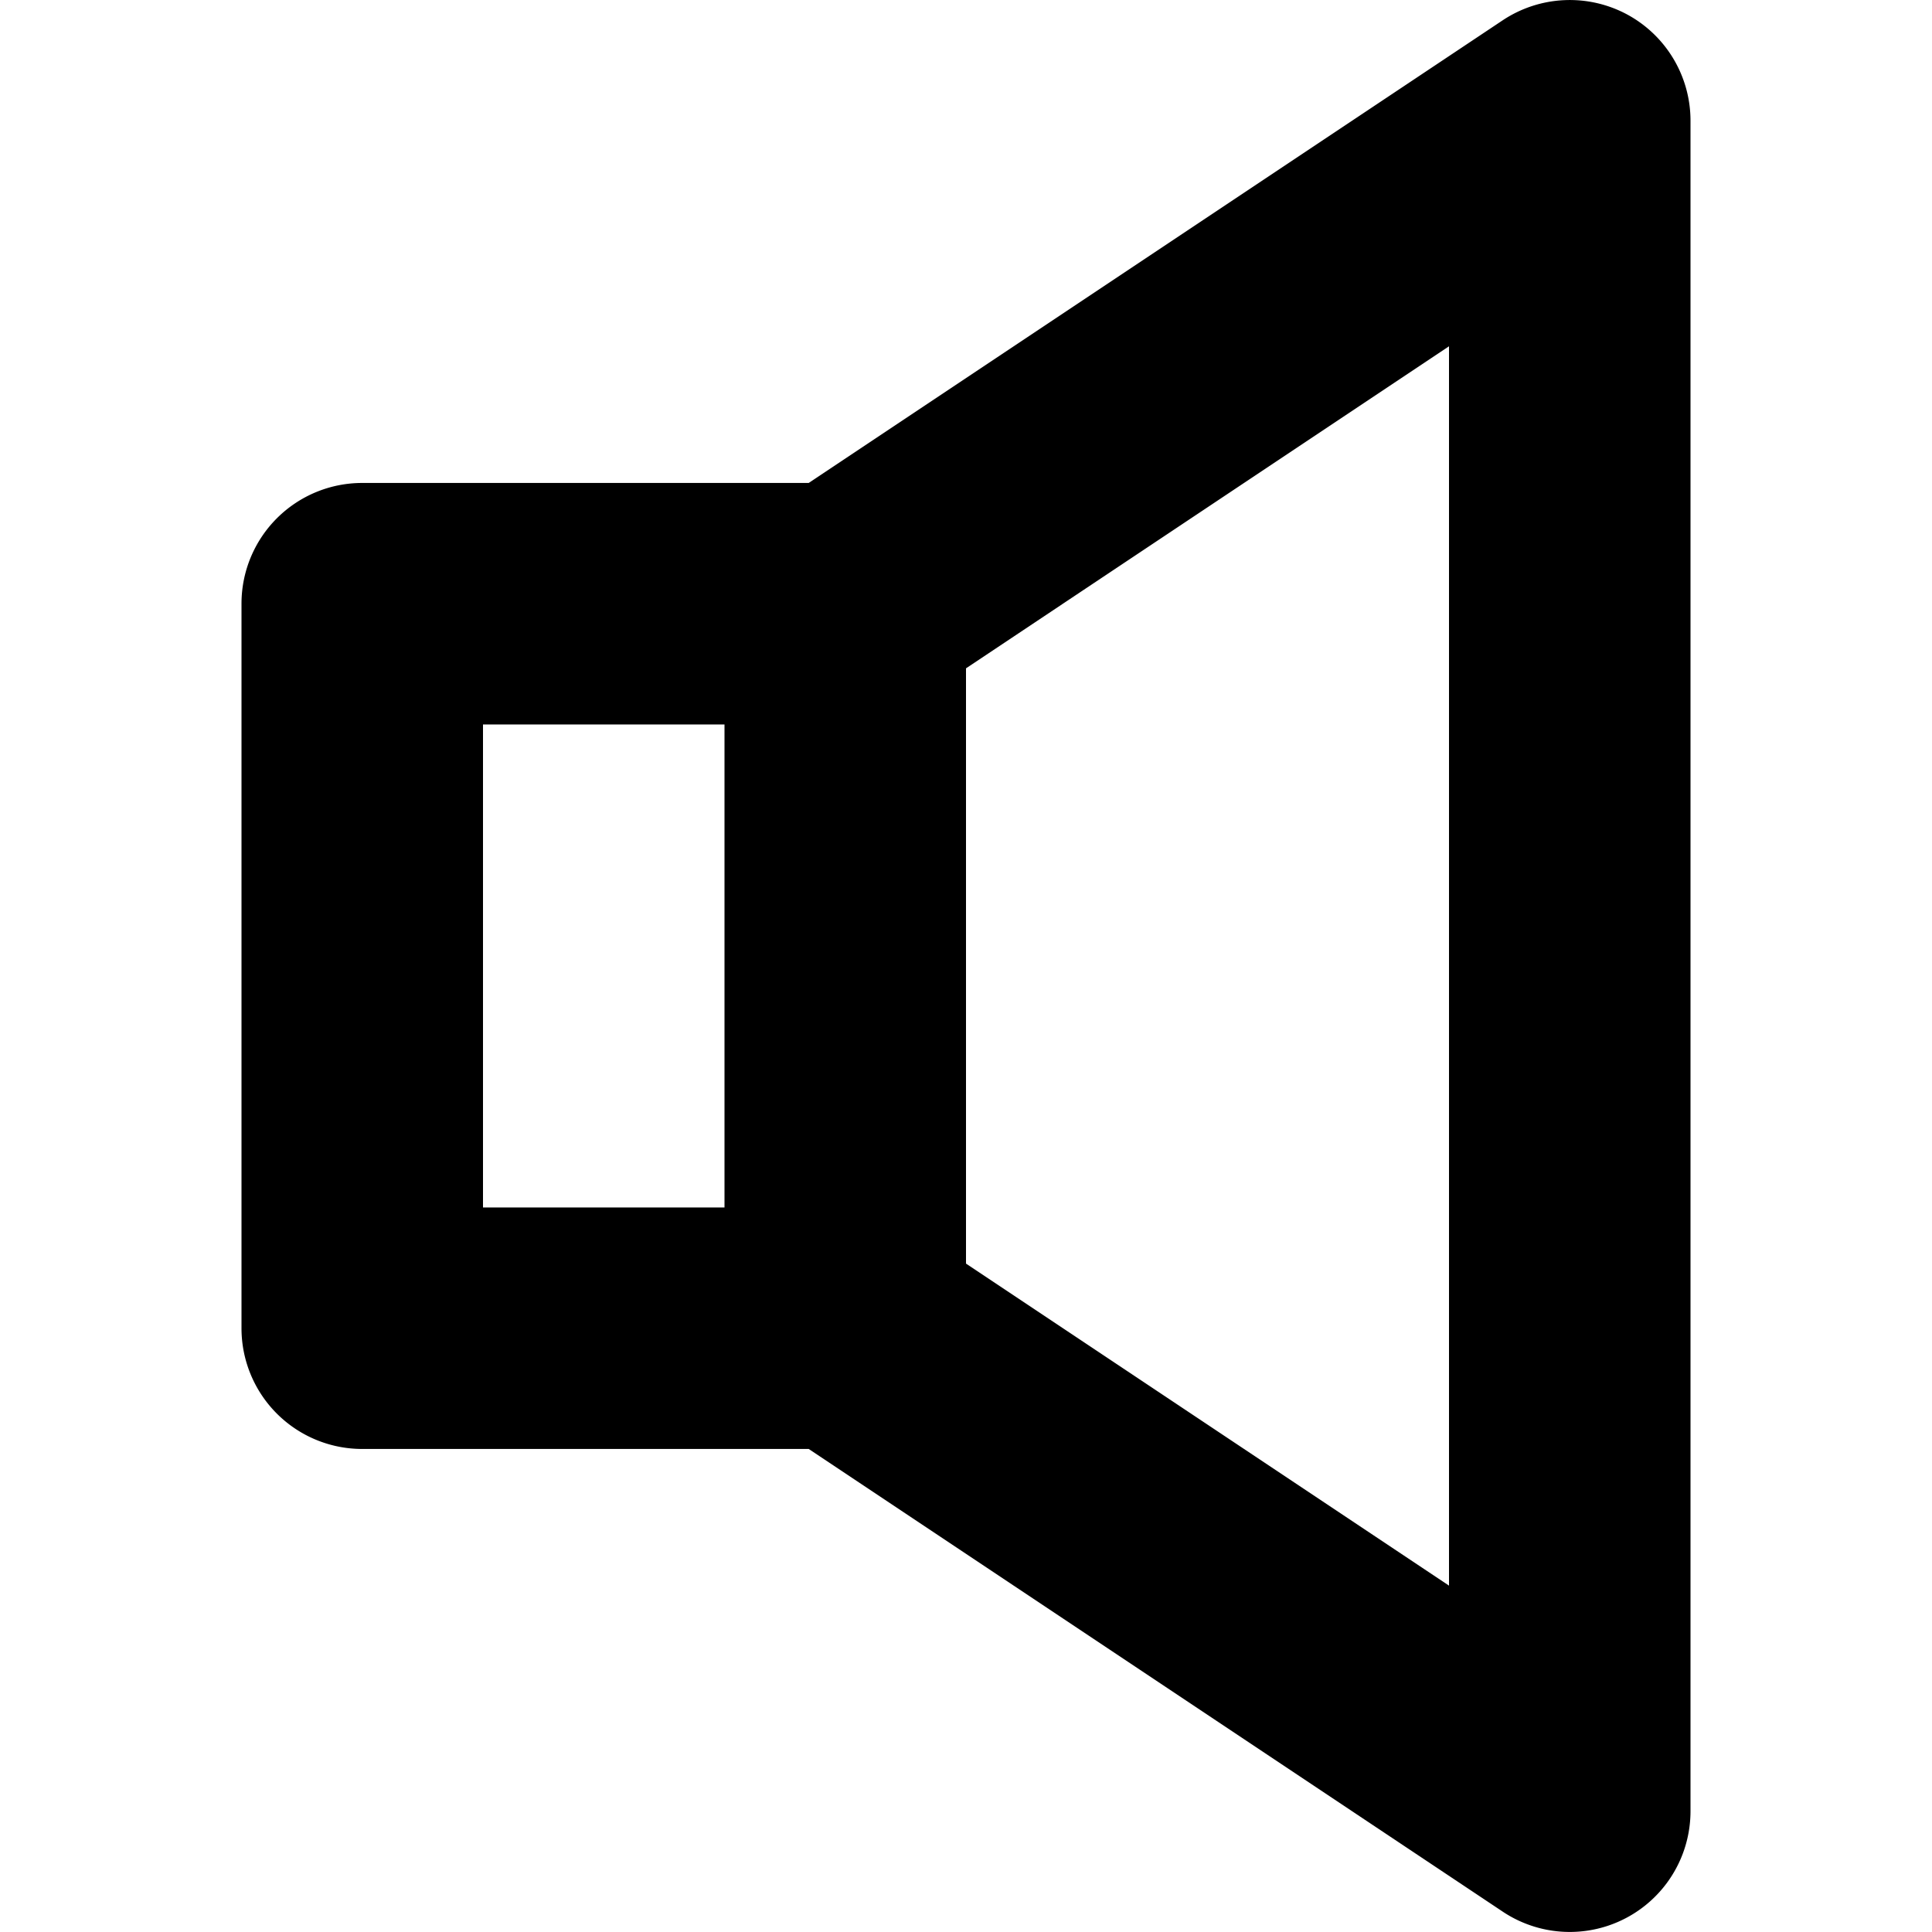
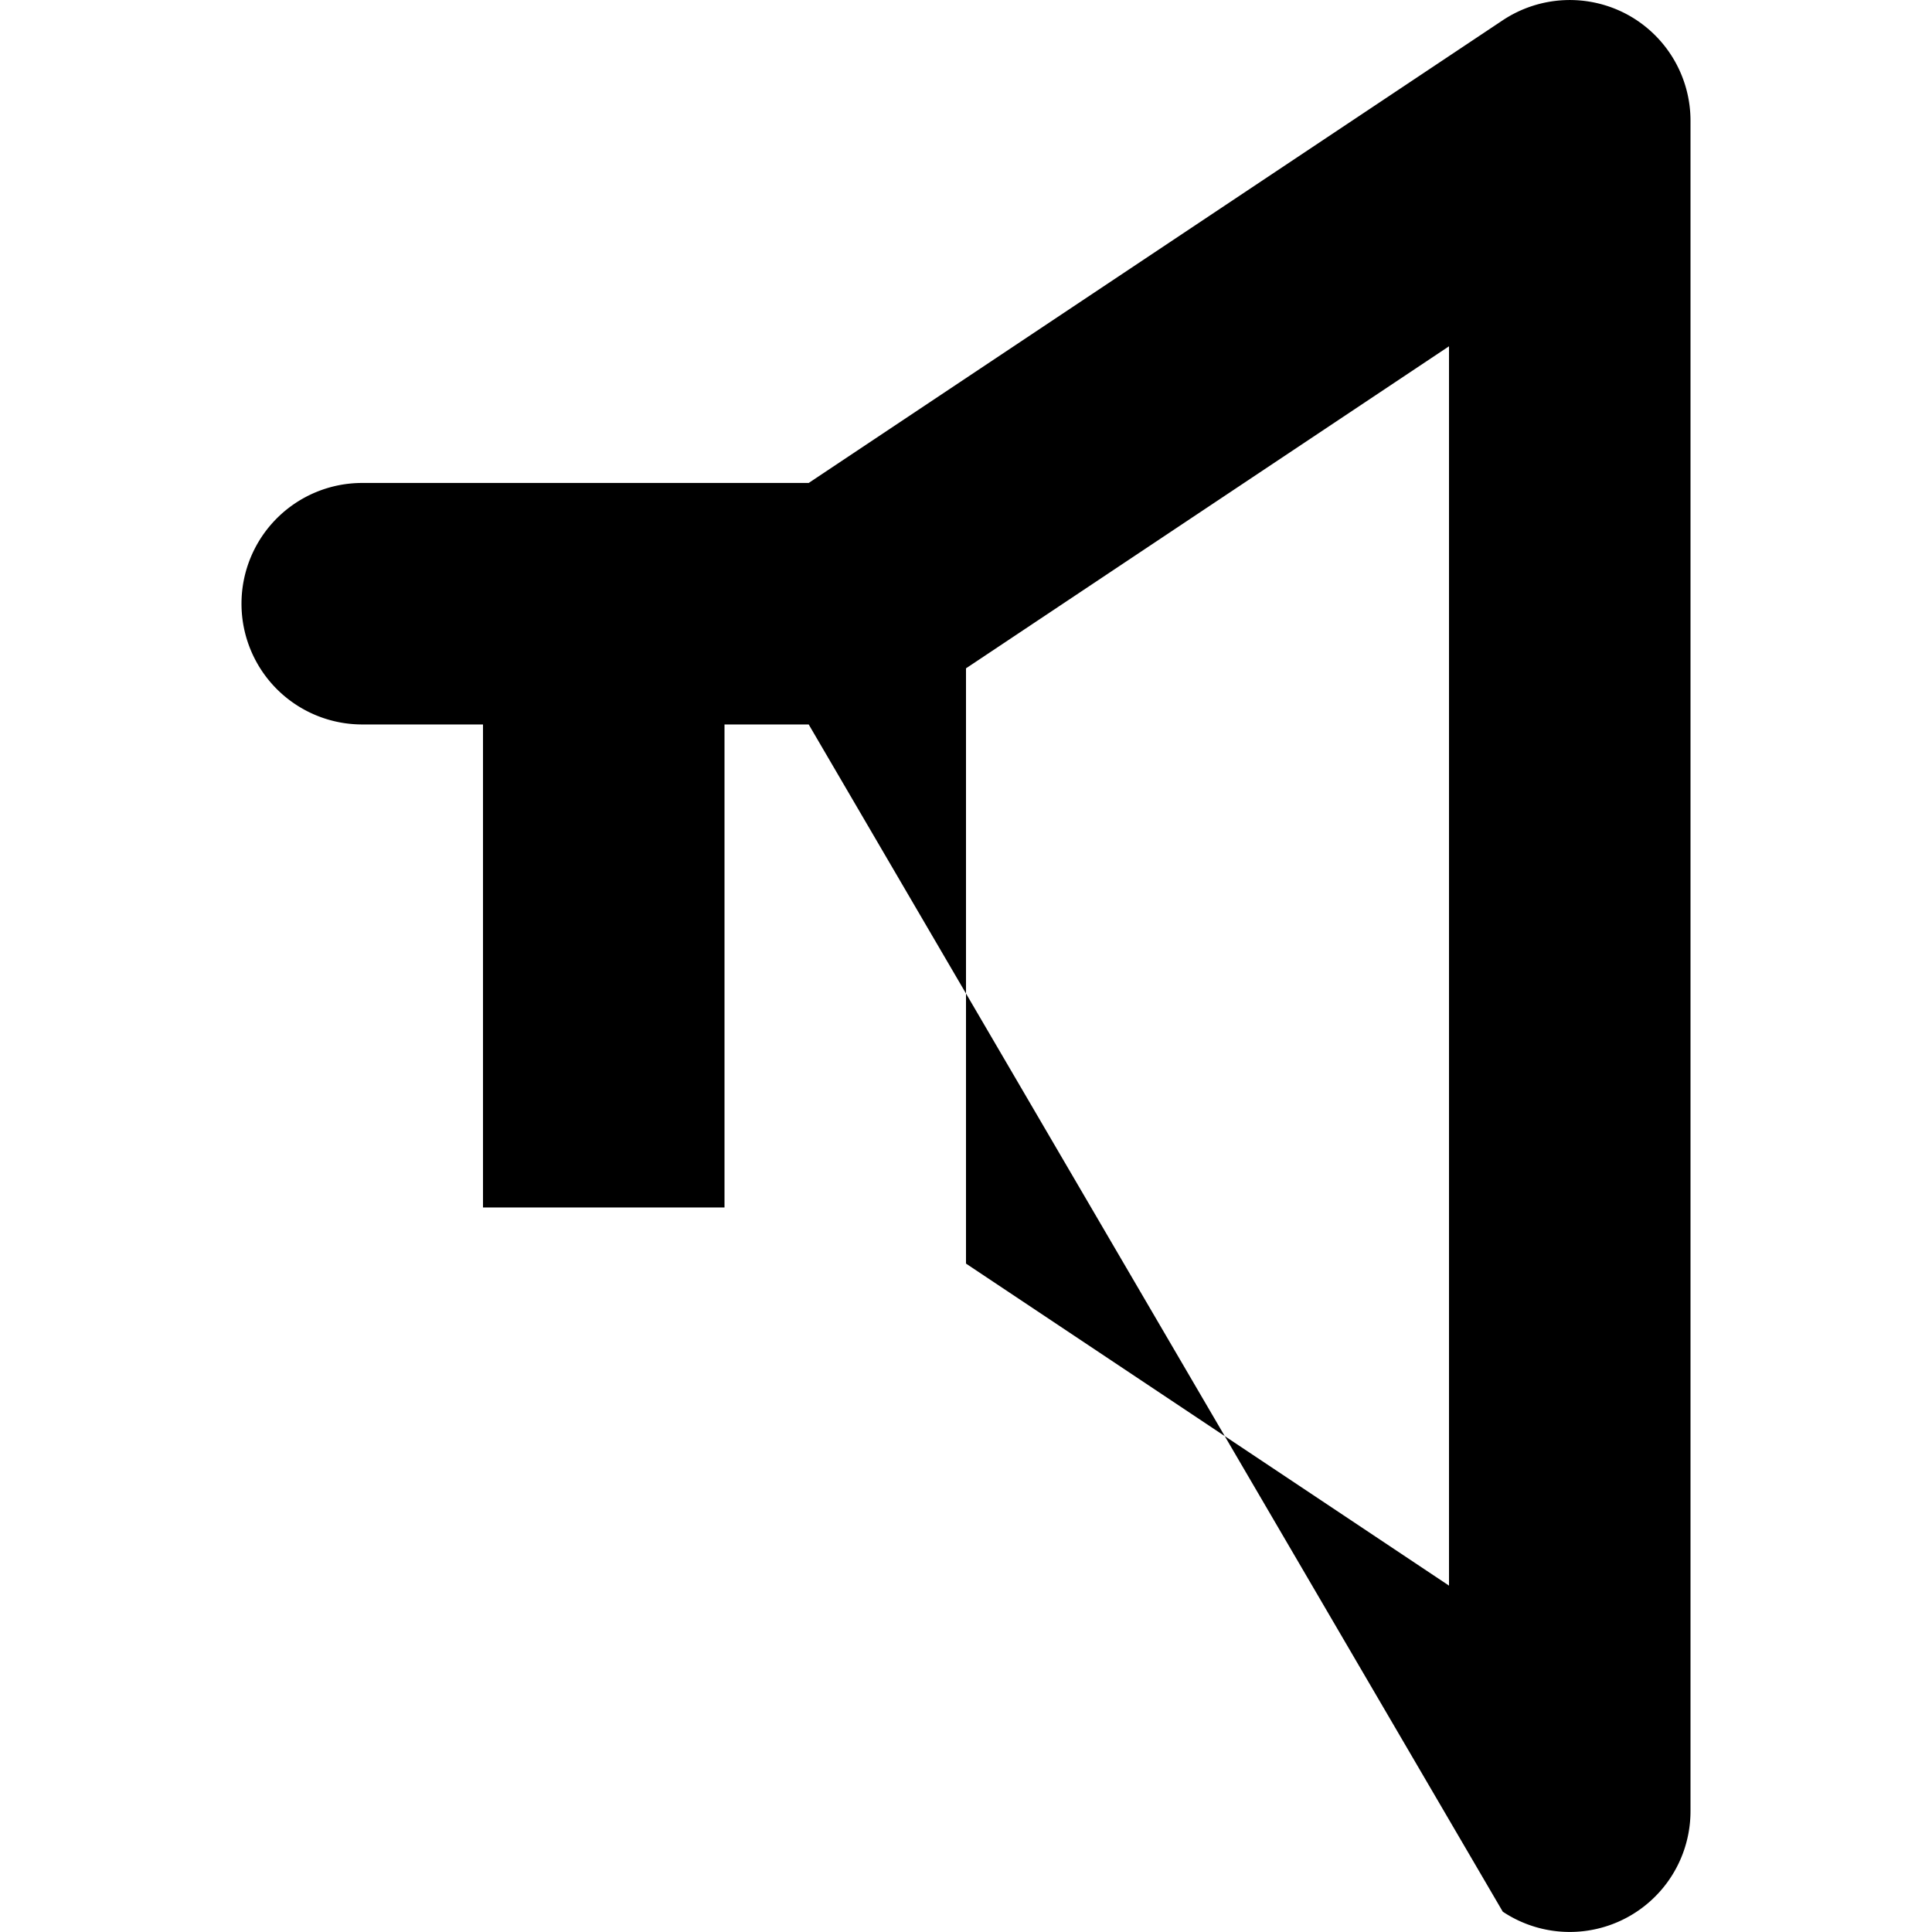
<svg xmlns="http://www.w3.org/2000/svg" fill="#000000" width="800px" height="800px" viewBox="0 0 96 96">
  <title />
-   <path d="M80.83.707a6.021,6.021,0,0,0-6.158.299L40.184,23.998H18a5.997,5.997,0,0,0-6,6v36a5.997,5.997,0,0,0,6,6H40.184L74.672,94.99A6,6,0,0,0,84,89.998v-84A5.998,5.998,0,0,0,80.83.707ZM24,35.998H36v24H24Zm48,42.791L48,62.787V33.209l24-16.002Z" />
+   <path d="M80.83.707a6.021,6.021,0,0,0-6.158.299L40.184,23.998H18a5.997,5.997,0,0,0-6,6a5.997,5.997,0,0,0,6,6H40.184L74.672,94.99A6,6,0,0,0,84,89.998v-84A5.998,5.998,0,0,0,80.83.707ZM24,35.998H36v24H24Zm48,42.791L48,62.787V33.209l24-16.002Z" />
</svg>